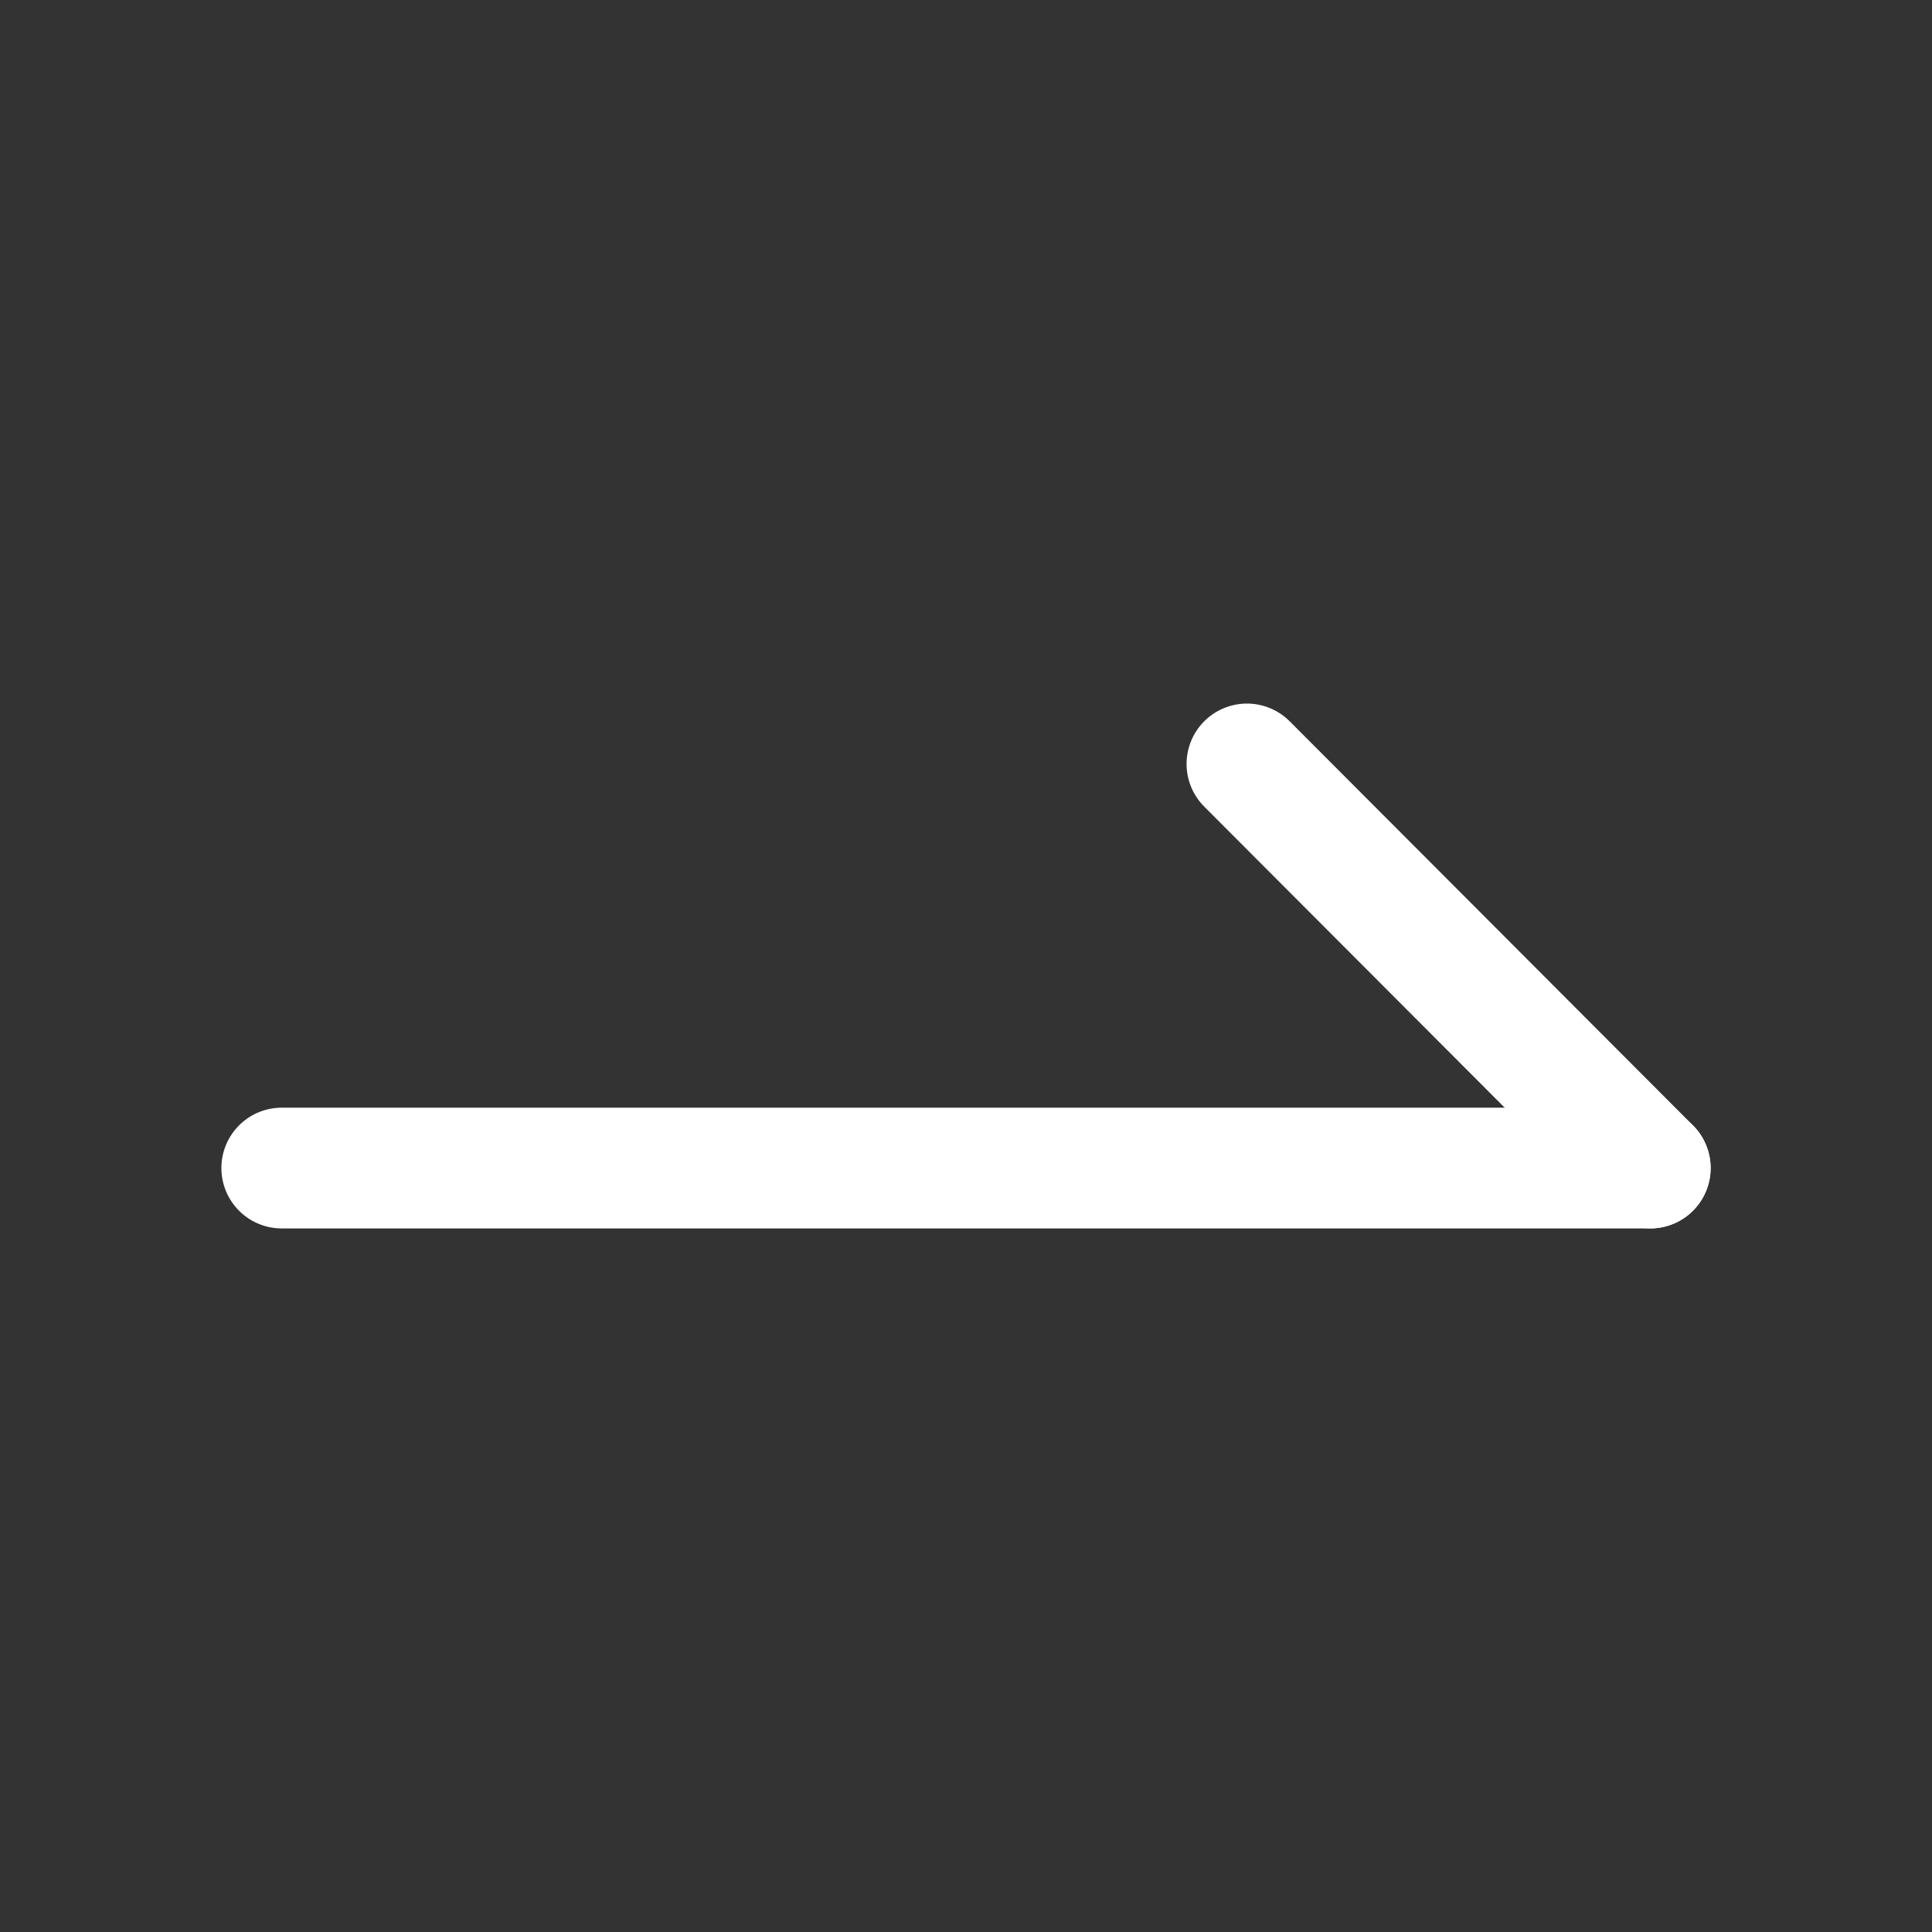
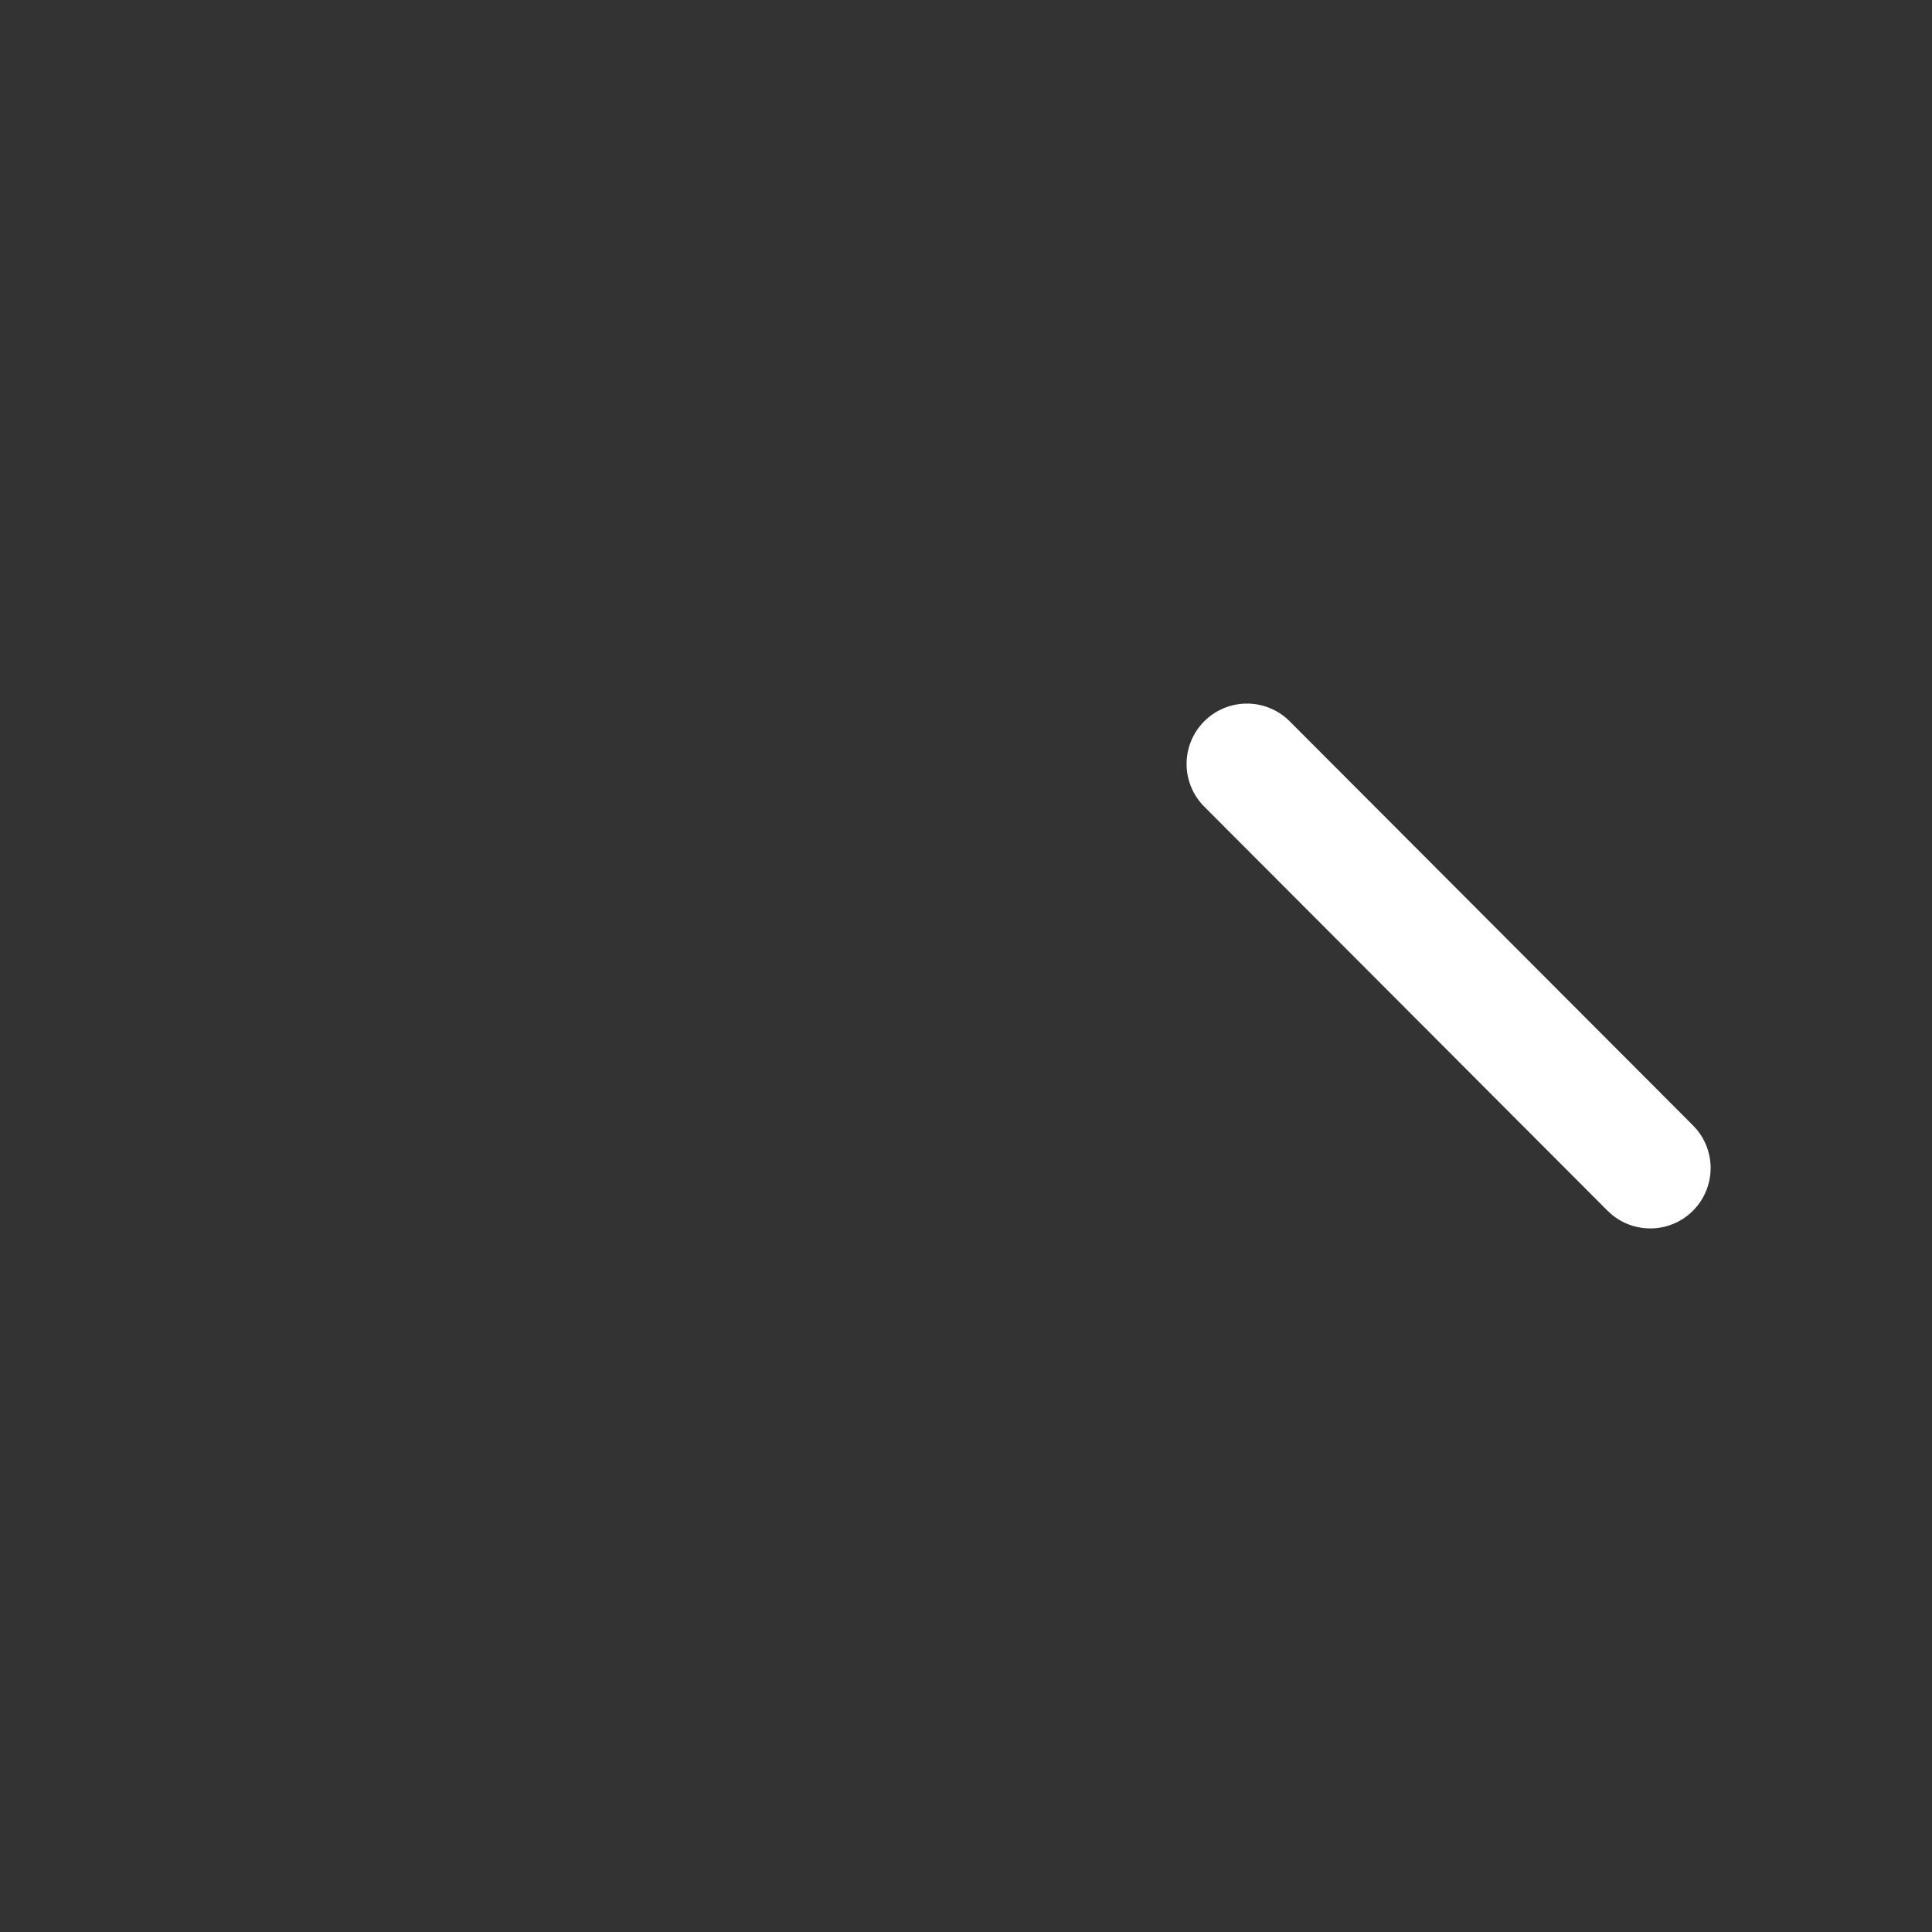
<svg xmlns="http://www.w3.org/2000/svg" width="24" height="24" viewBox="0 0 24 24" fill="none">
  <rect x="0" y="0" width="24" height="24" fill="#333333" stroke="none" />
  <path d="M20.5 14.51L15.49 9.49" stroke="white" stroke-width="1.5" stroke-miterlimit="10" stroke-linecap="round" stroke-linejoin="round" />
-   <path d="M3.5 14.51H20.5" stroke="white" stroke-width="1.5" stroke-miterlimit="10" stroke-linecap="round" stroke-linejoin="round" />
</svg>